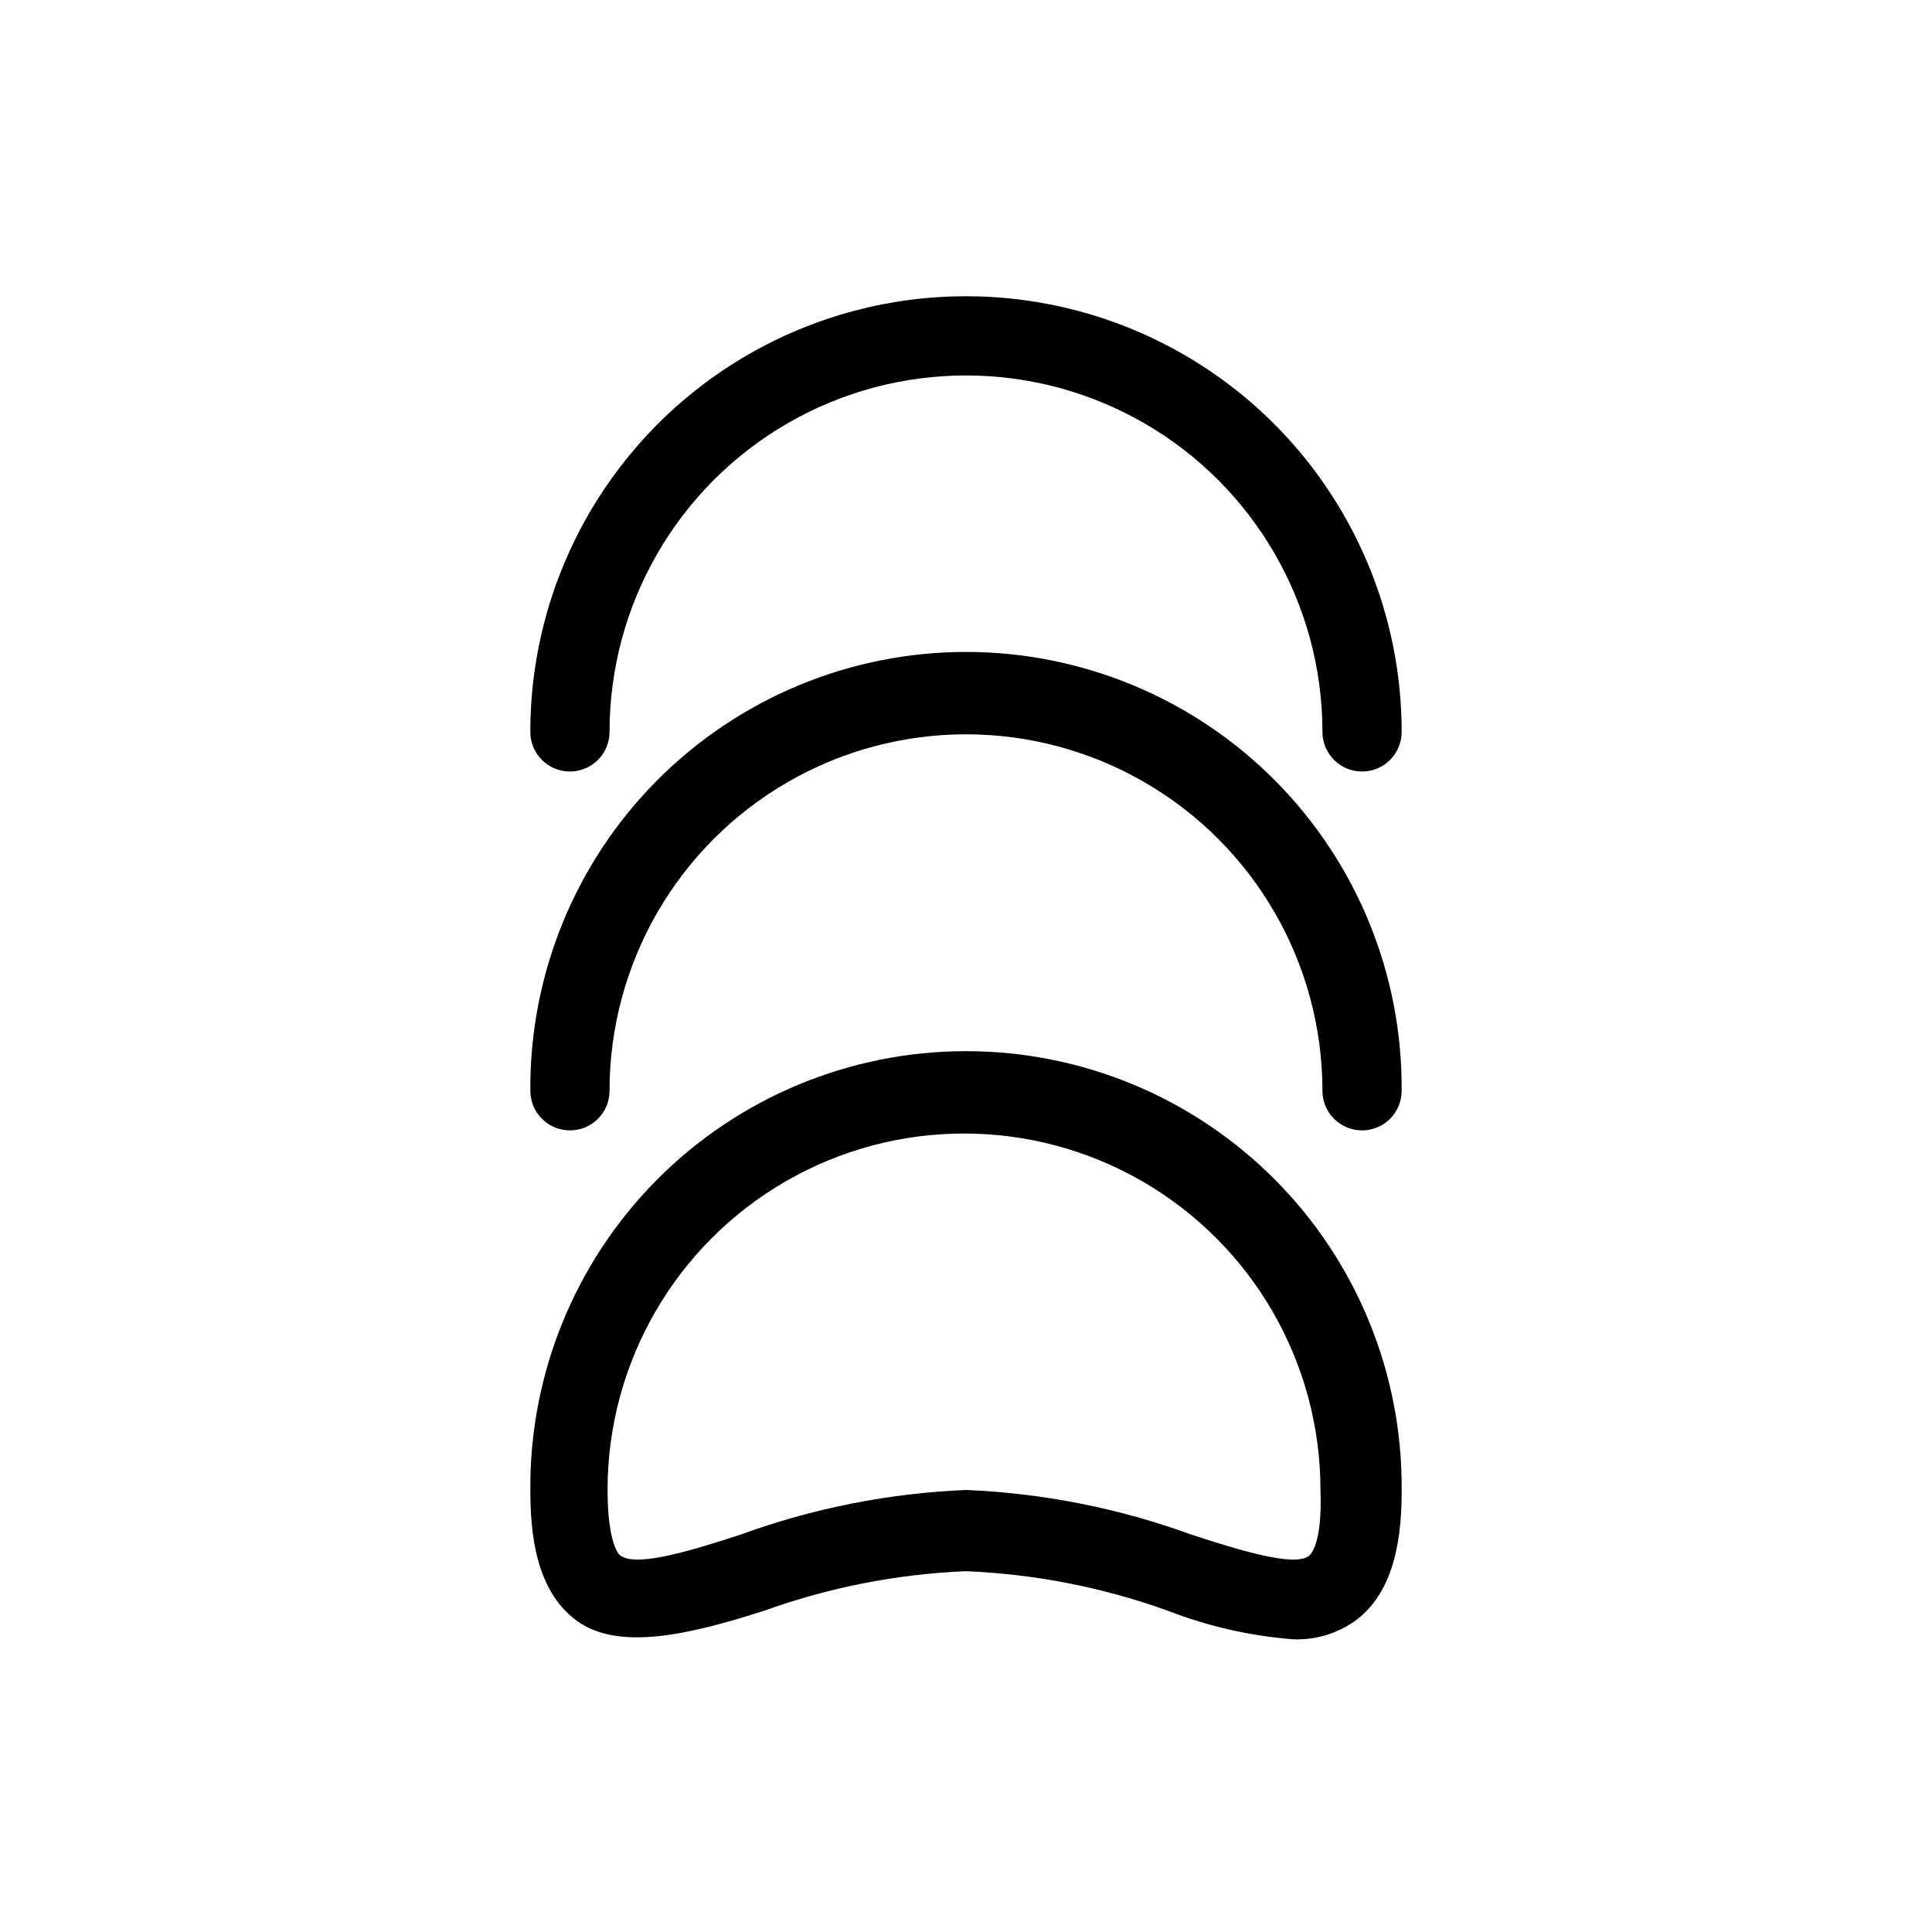
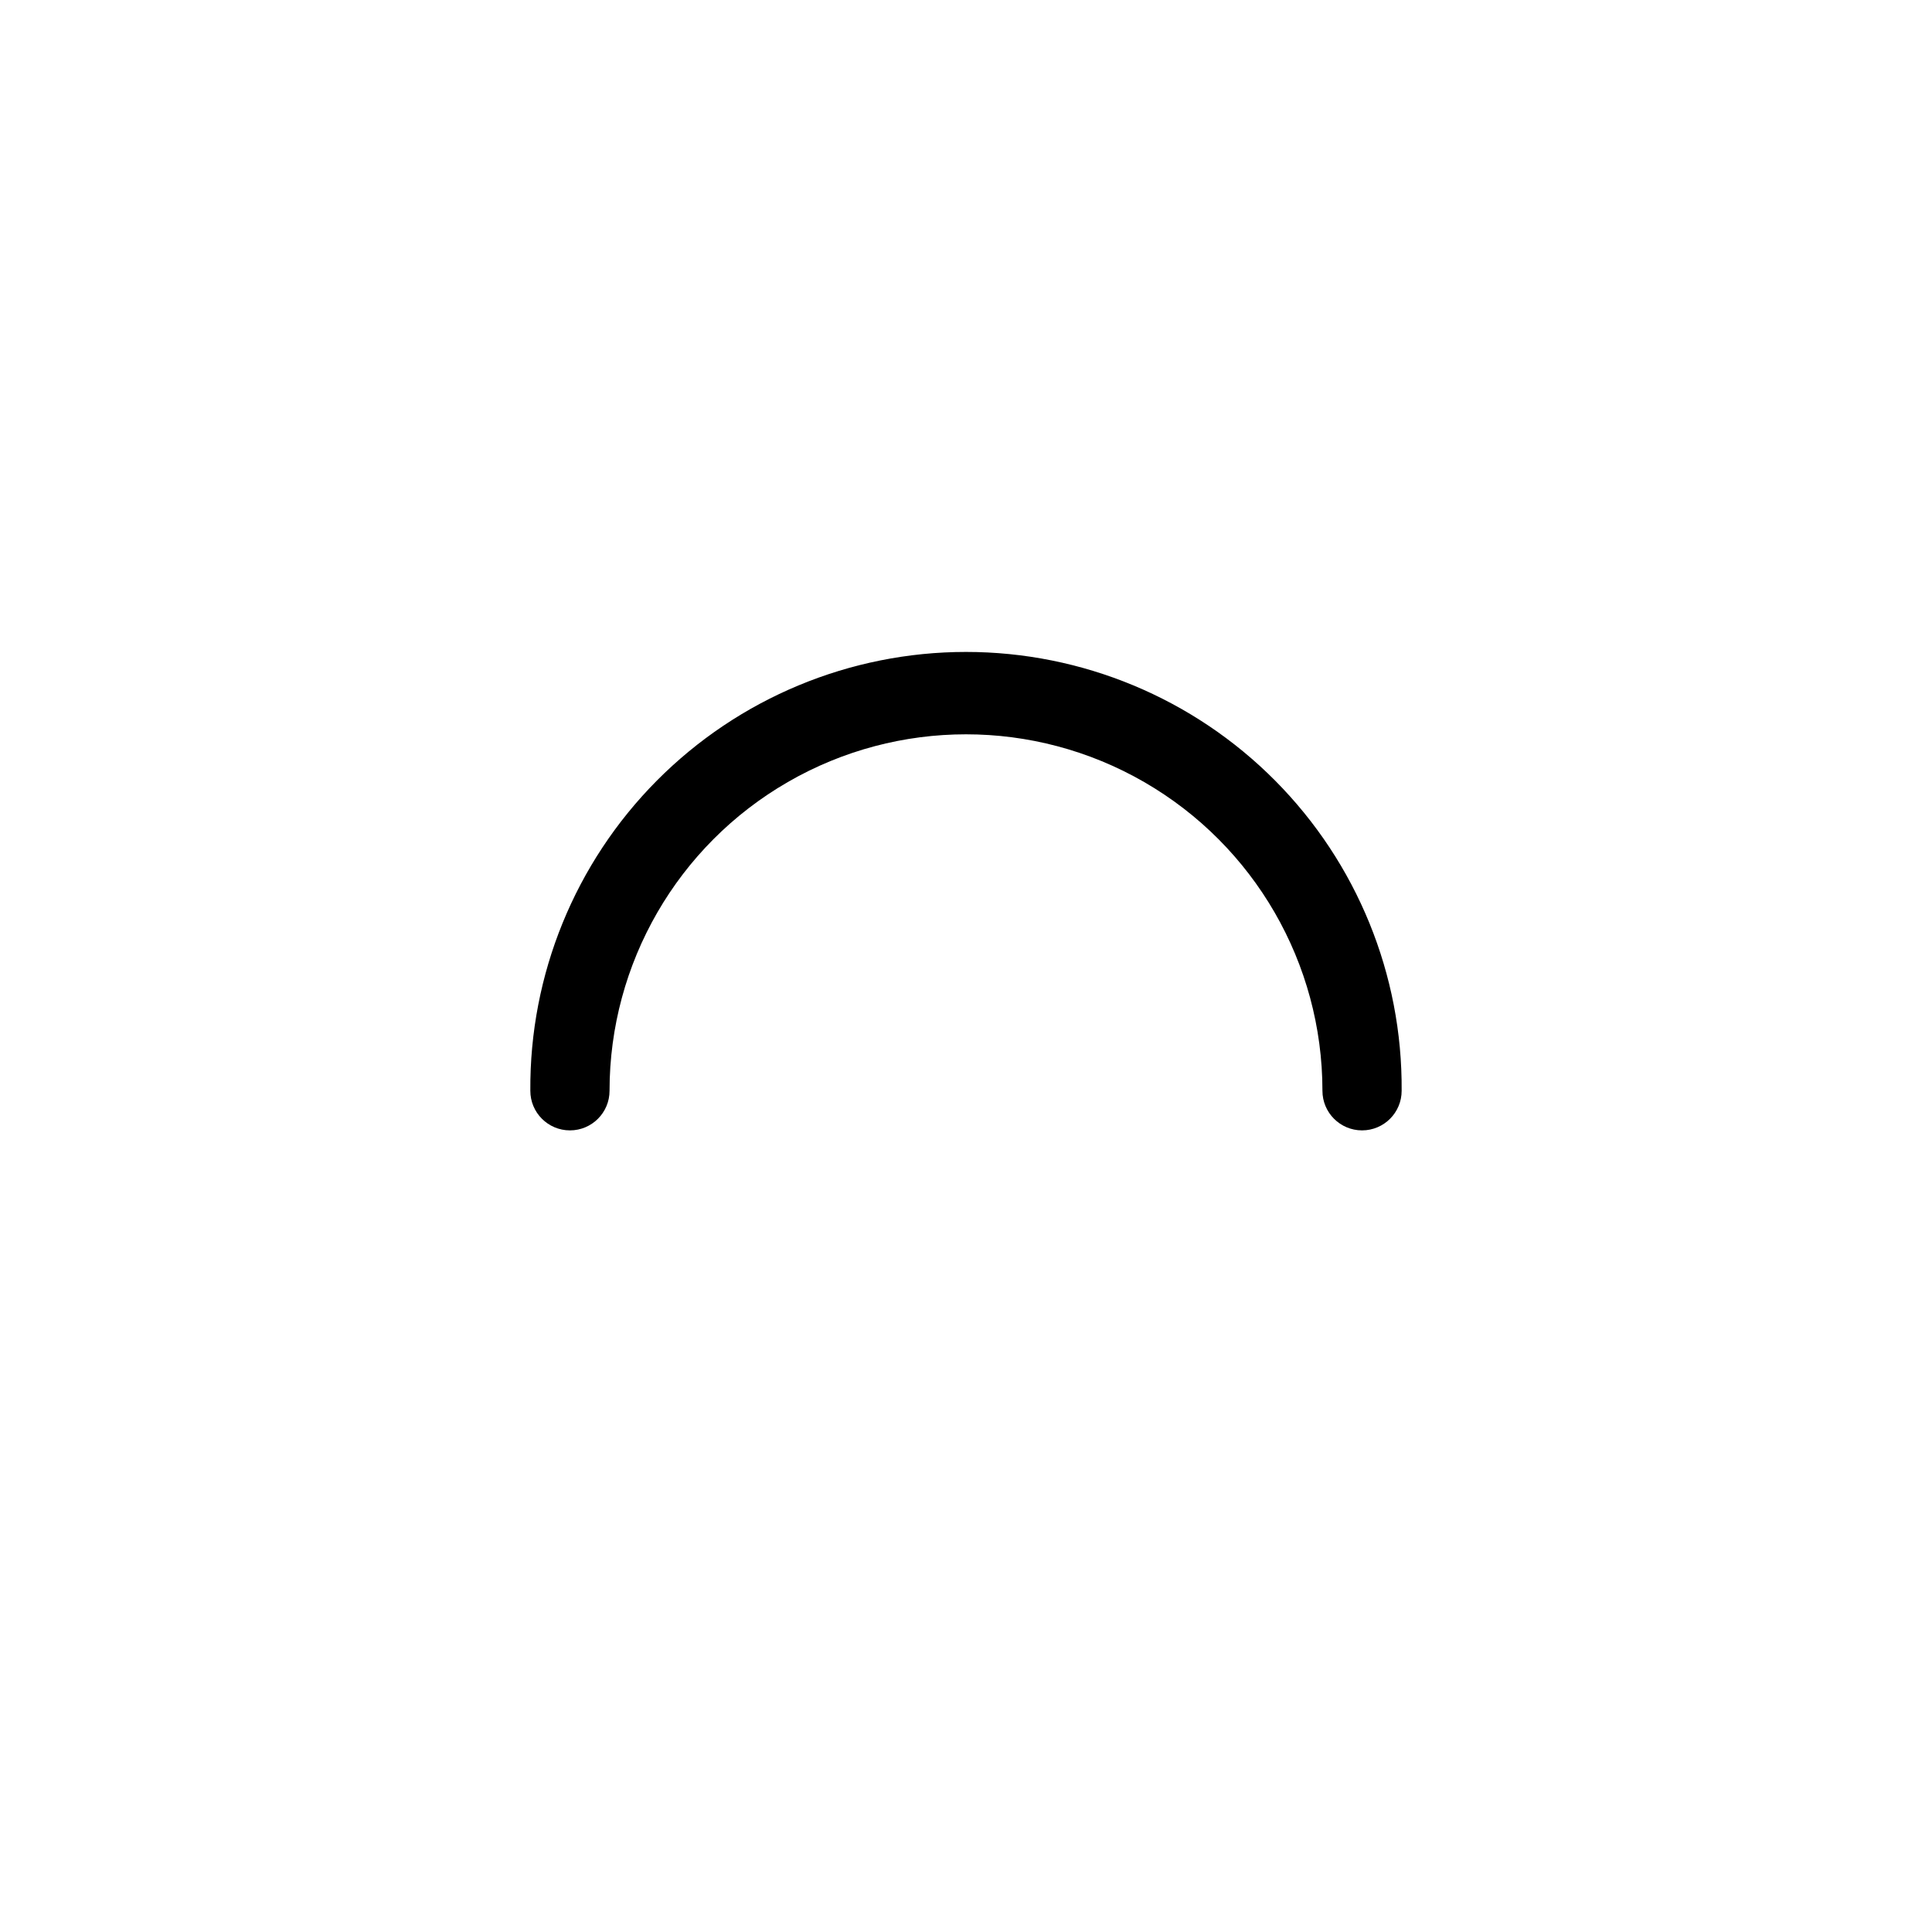
<svg xmlns="http://www.w3.org/2000/svg" fill="#000000" width="800px" height="800px" version="1.1" viewBox="144 144 512 512">
  <g>
-     <path d="m400 422.57c-30.77-0.004-60.262 12.277-81.941 34.109-21.676 21.836-33.738 51.418-33.516 82.184 0 11.02 1.258 26.555 12.281 34.637 11.02 8.082 29.703 3.777 49.645-2.625v0.004c17.207-6.203 35.258-9.742 53.531-10.496 18.273 0.754 36.324 4.293 53.527 10.496 10.66 4.137 21.871 6.684 33.273 7.555 5.856 0.215 11.613-1.52 16.375-4.934 11.02-8.082 12.281-23.617 12.281-34.637h-0.004c0.227-30.766-11.84-60.348-33.516-82.184-21.676-21.832-51.172-34.113-81.938-34.109zm90.789 133.82c-3.988 2.938-18.996-1.785-30.965-5.668-19.211-7.016-39.391-11.016-59.824-11.863-20.438 0.848-40.617 4.848-59.828 11.863-11.965 3.883-26.977 8.605-31.488 5.668-0.629 0-3.672-3.359-3.672-17.527l-0.004-0.004c0-33.746 18.008-64.934 47.234-81.809 29.227-16.871 65.234-16.871 94.465 0 29.227 16.875 47.23 48.062 47.23 81.809 0.523 14.172-2.519 17.109-3.148 17.531z" />
    <path d="m400 316.77c-30.77 0-60.262 12.277-81.941 34.113-21.676 21.832-33.738 51.414-33.516 82.184 0 5.797 4.699 10.496 10.496 10.496 5.797 0 10.496-4.699 10.496-10.496 0-33.75 18.004-64.934 47.23-81.809s65.238-16.875 94.465 0c29.227 16.875 47.23 48.059 47.23 81.809 0 5.797 4.699 10.496 10.496 10.496s10.496-4.699 10.496-10.496c0.227-30.77-11.84-60.352-33.516-82.184-21.676-21.836-51.172-34.113-81.938-34.113z" />
-     <path d="m295.04 348.46c2.781 0 5.453-1.109 7.422-3.074 1.969-1.969 3.074-4.641 3.074-7.422 0-33.75 18.004-64.938 47.23-81.809 29.227-16.875 65.238-16.875 94.465 0 29.227 16.871 47.23 48.059 47.23 81.809 0 5.797 4.699 10.496 10.496 10.496s10.496-4.699 10.496-10.496c0-41.25-22.004-79.367-57.727-99.988-35.723-20.625-79.734-20.625-115.46 0-35.723 20.621-57.727 58.738-57.727 99.988 0 2.781 1.105 5.453 3.074 7.422 1.969 1.965 4.637 3.074 7.422 3.074z" />
  </g>
</svg>